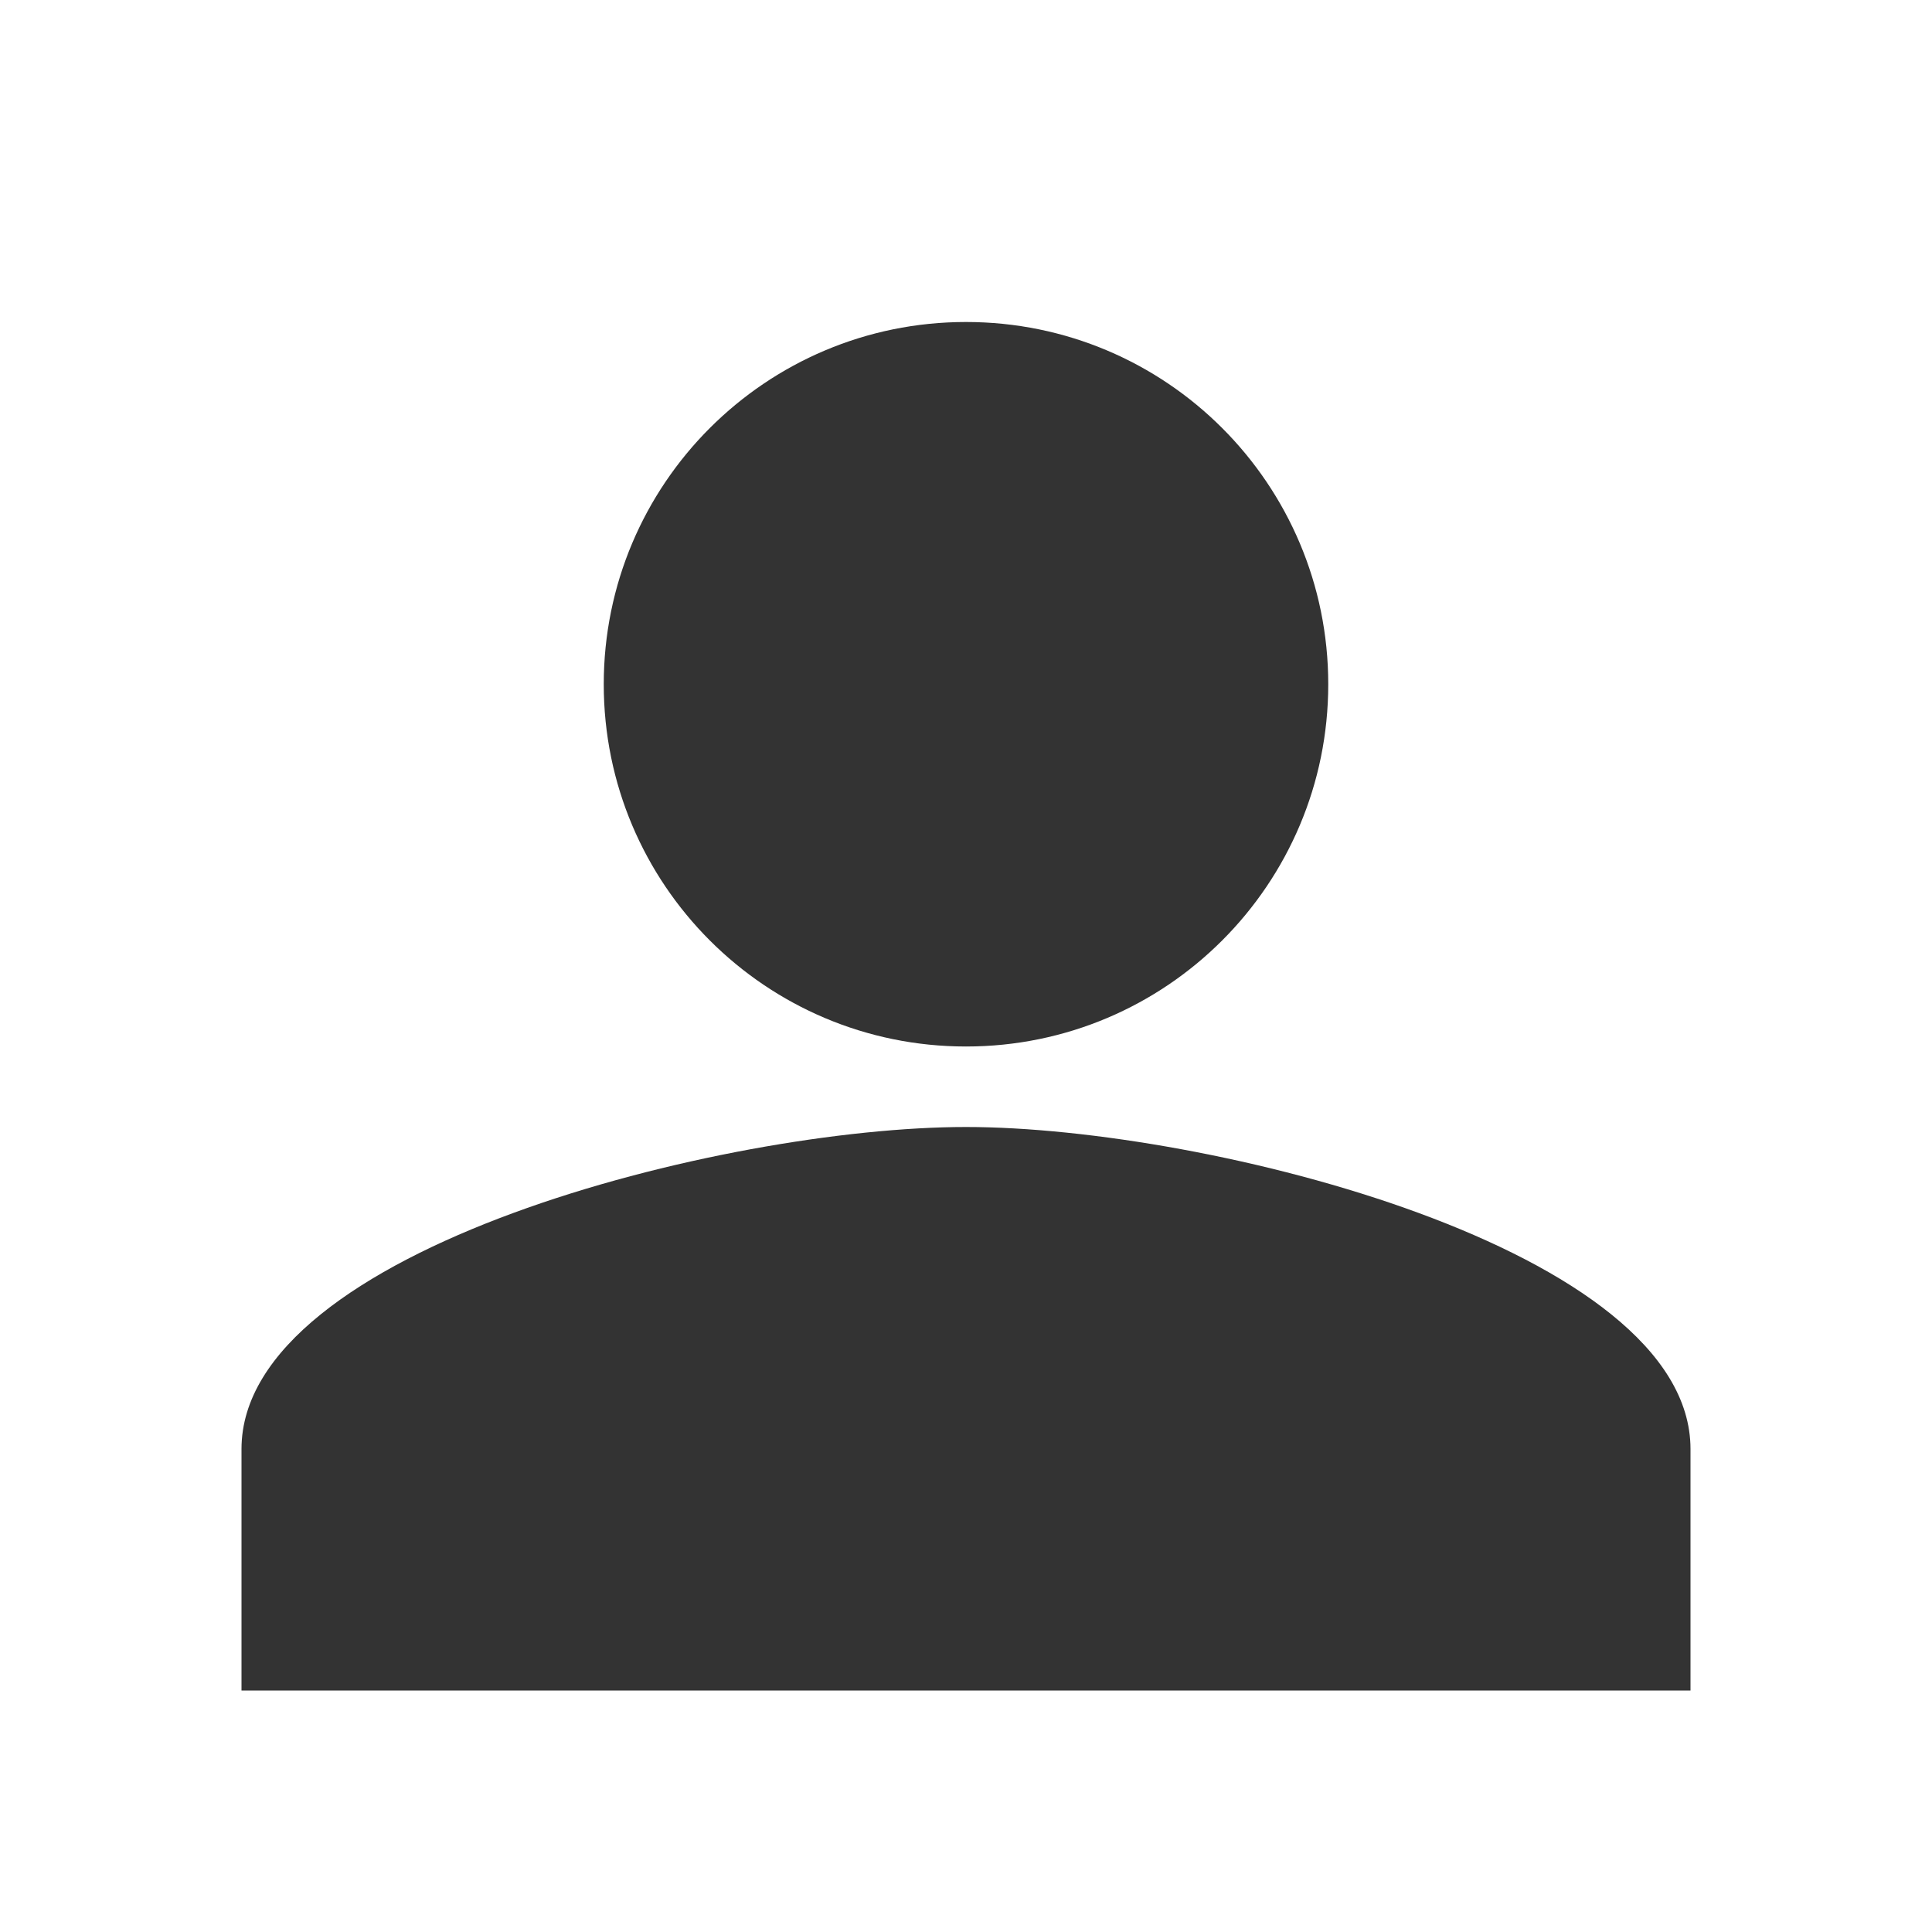
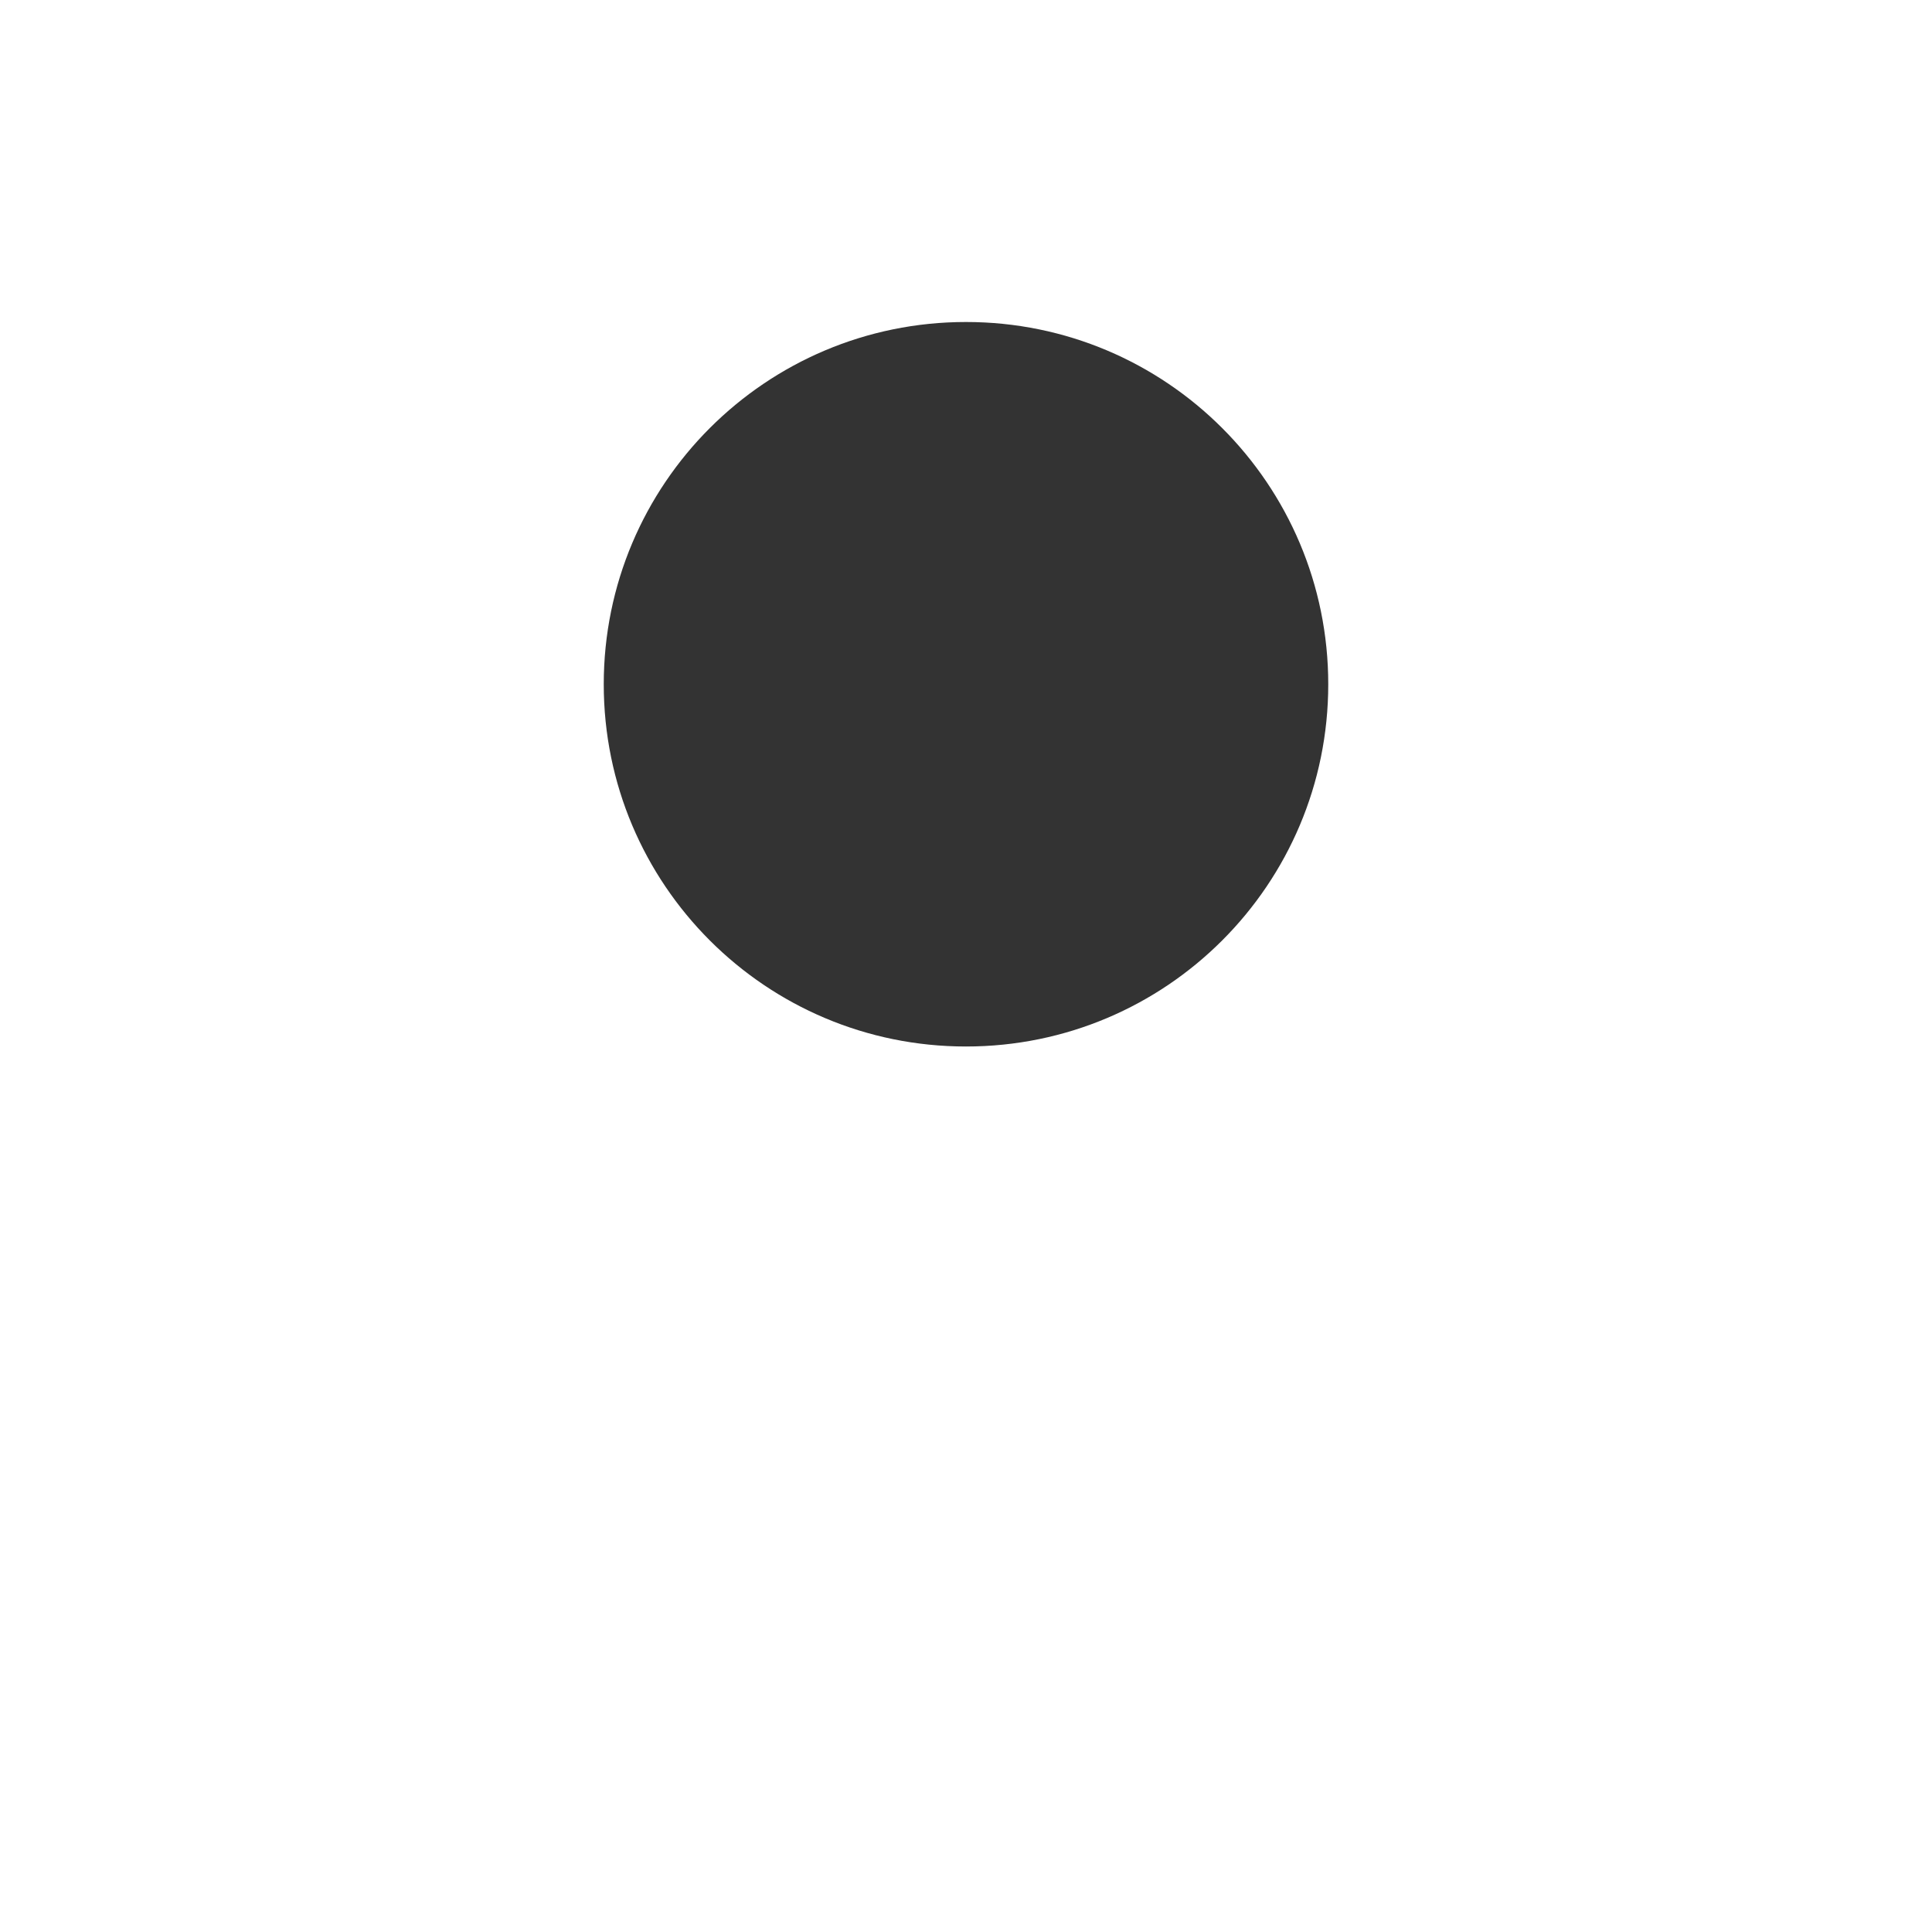
<svg xmlns="http://www.w3.org/2000/svg" fill="none" height="48" viewBox="0 0 48 48" width="48">
  <g fill="#333">
-     <path d="m33 17c0 4.973-4.027 9-9 9s-9-4.027-9-9 4.027-9 9-9 9 4.027 9 9z" />
-     <path d="m24 28c-6.008 0-18 3.035-18 8v6h36v-6c0-4.965-11.992-8-18-8z" />
+     <path d="m33 17c0 4.973-4.027 9-9 9s-9-4.027-9-9 4.027-9 9-9 9 4.027 9 9" />
  </g>
</svg>